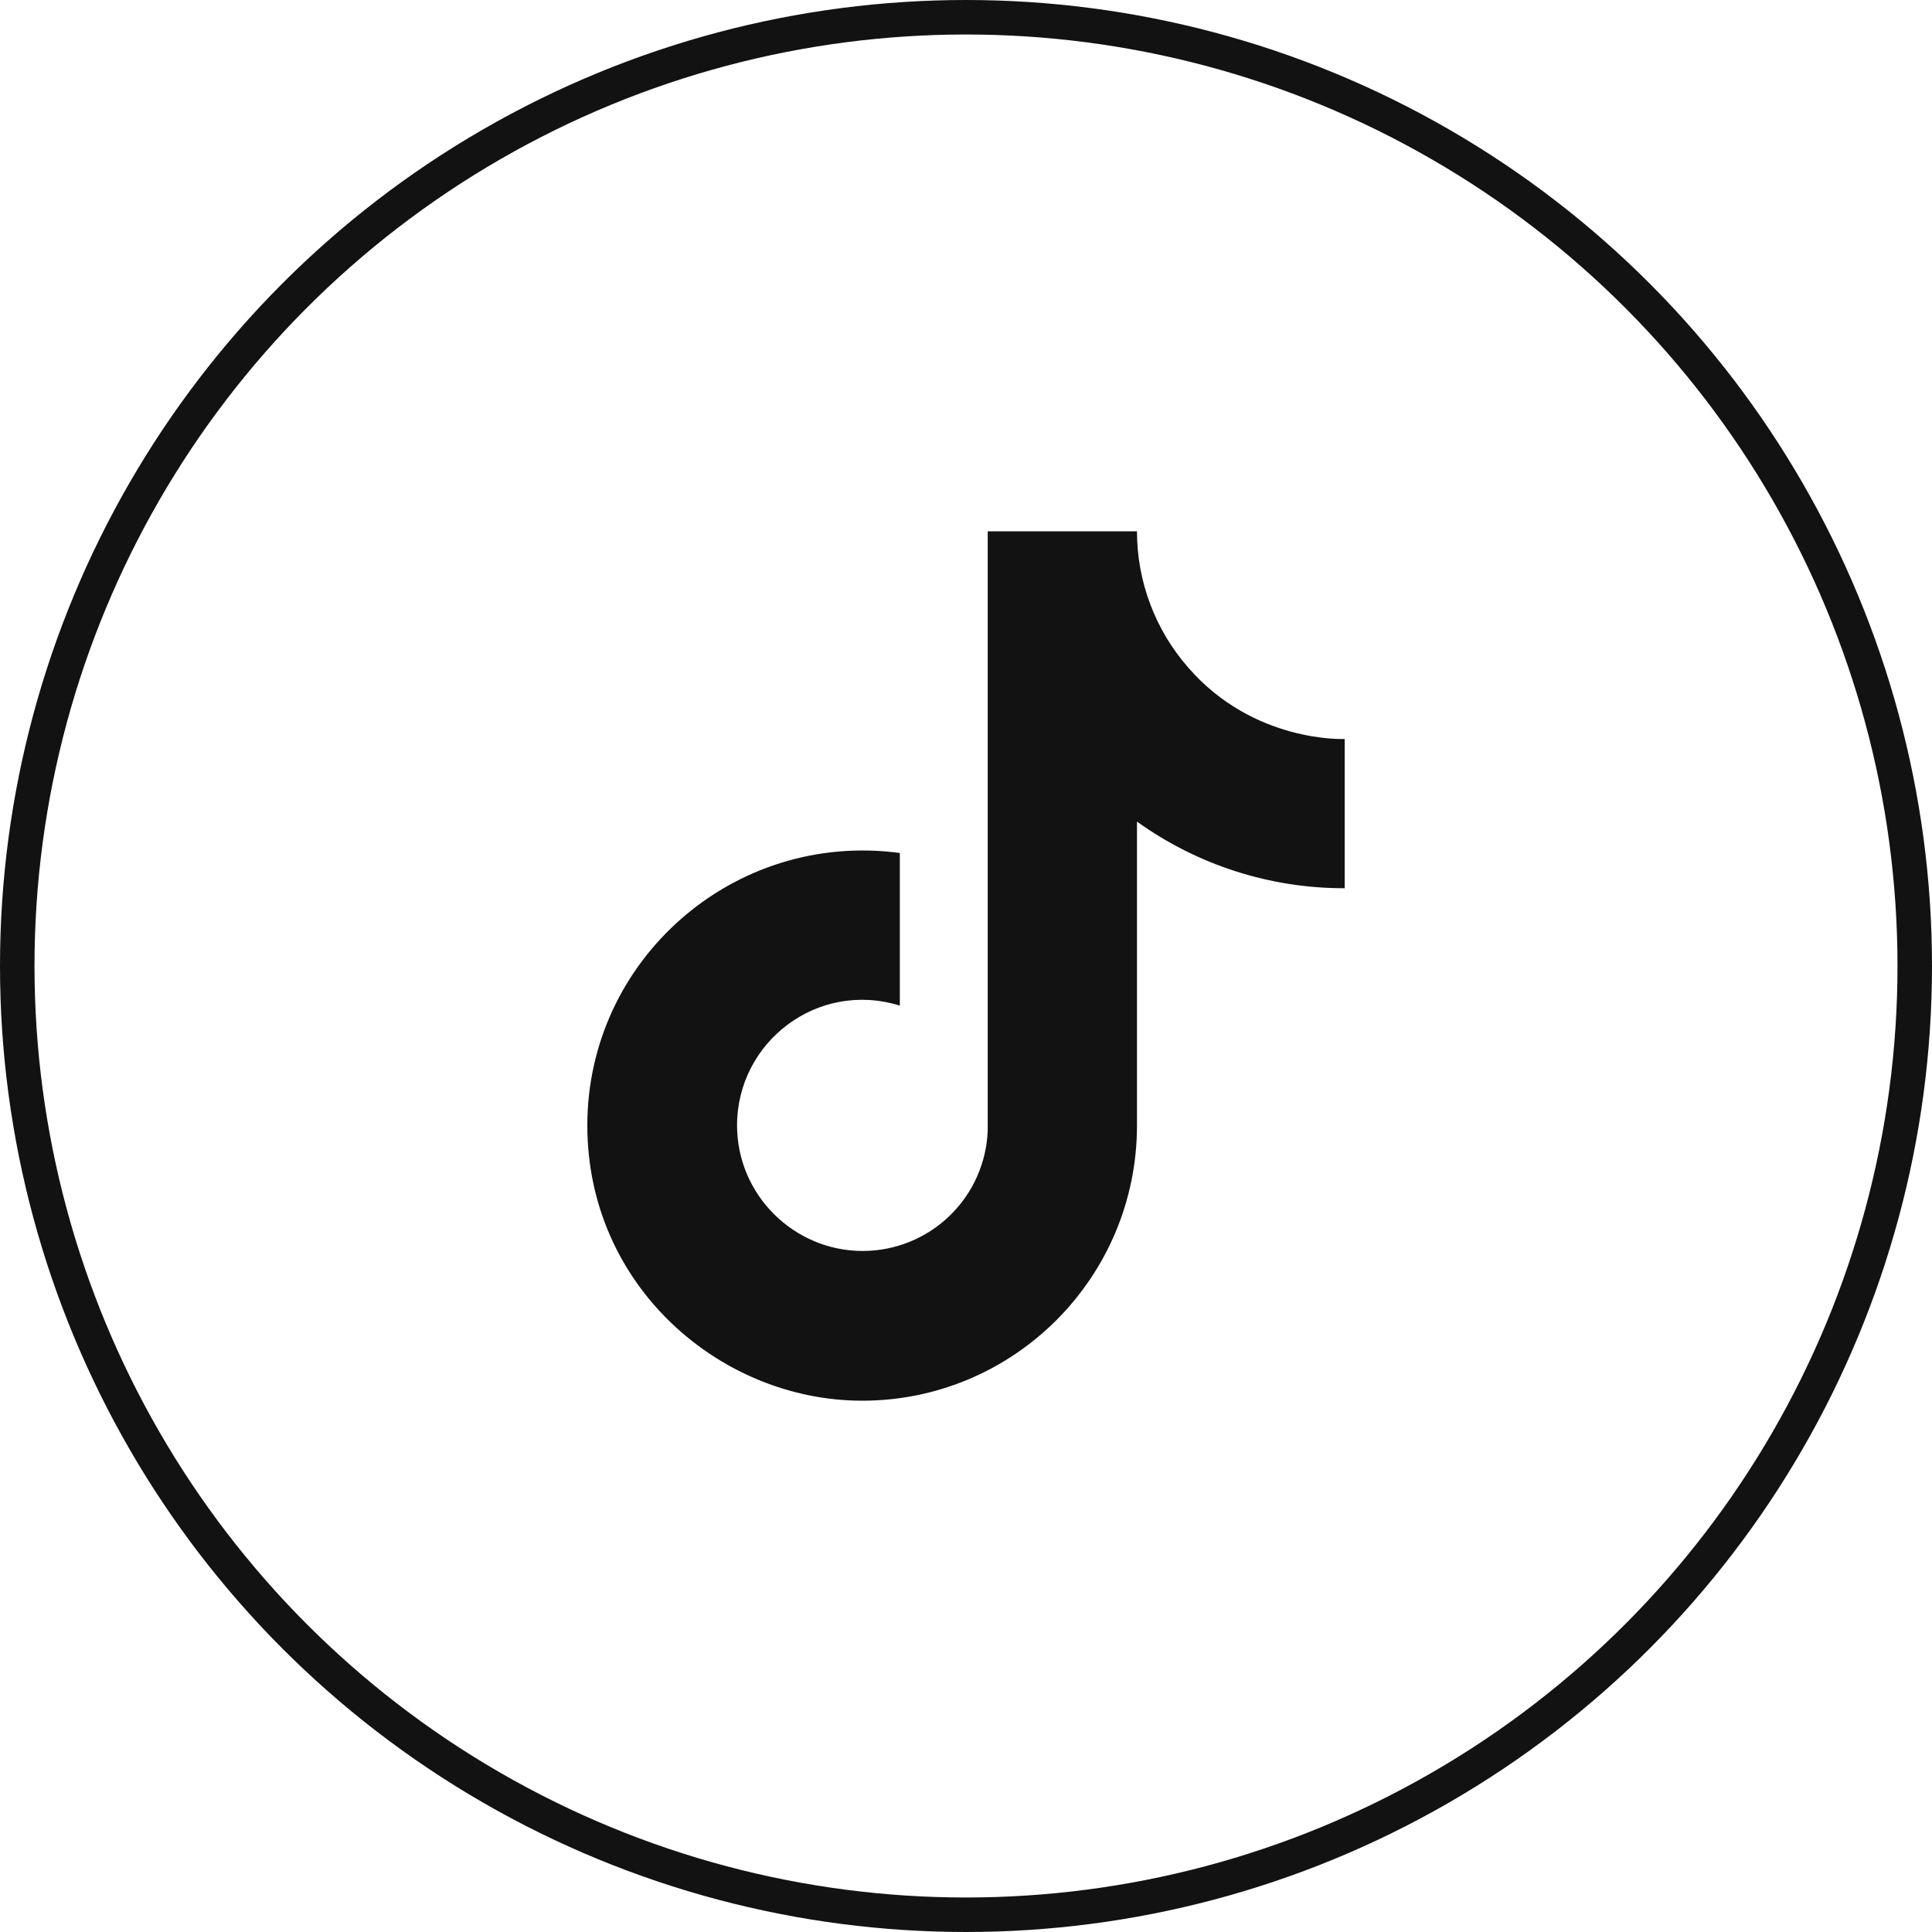
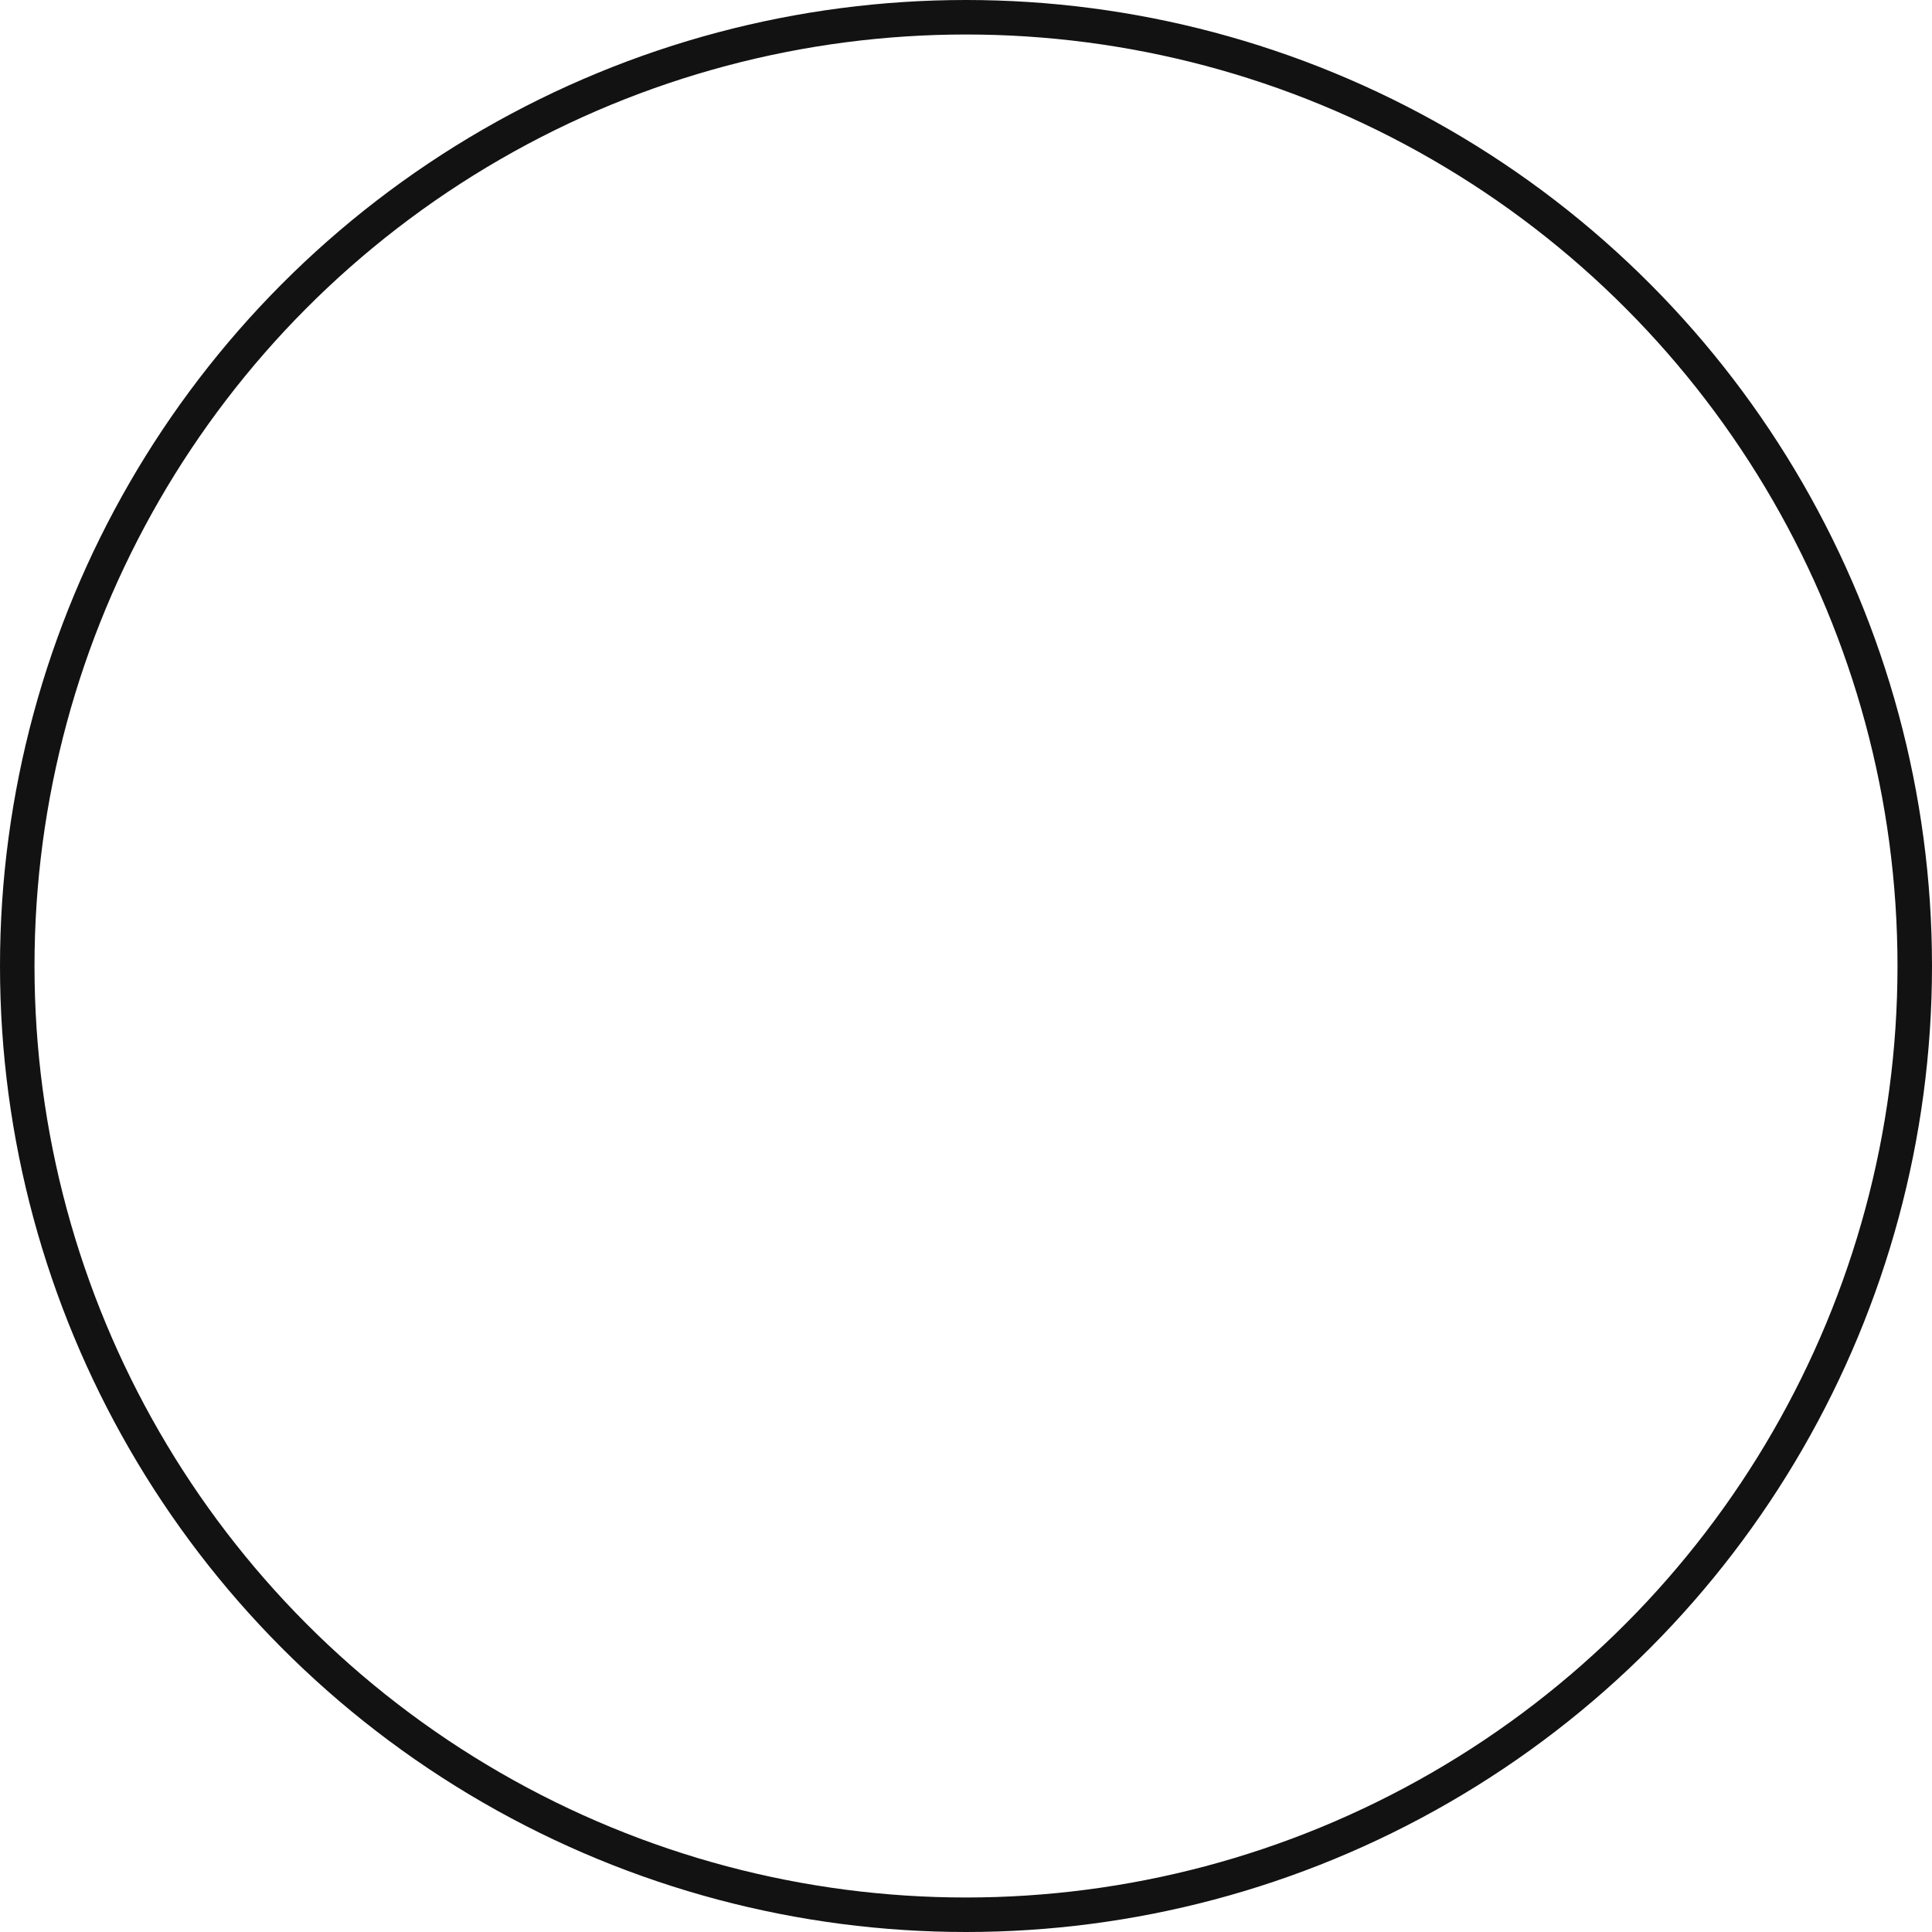
<svg xmlns="http://www.w3.org/2000/svg" width="56" height="56" viewBox="0 0 56 56" fill="none">
  <circle cx="28" cy="28" r="27.5" stroke="#121212" />
-   <path d="M34.44 19.348C33.483 18.256 32.956 16.853 32.956 15.4H28.63V32.76C28.597 33.7 28.2 34.59 27.524 35.242C26.847 35.895 25.944 36.26 25.004 36.26C23.016 36.26 21.364 34.636 21.364 32.62C21.364 30.212 23.688 28.406 26.082 29.148V24.724C21.252 24.08 17.024 27.832 17.024 32.62C17.024 37.282 20.888 40.6 24.99 40.6C29.386 40.6 32.956 37.03 32.956 32.62V23.814C34.71 25.074 36.816 25.75 38.976 25.746V21.42C38.976 21.42 36.344 21.546 34.44 19.348Z" fill="#121212" />
</svg>